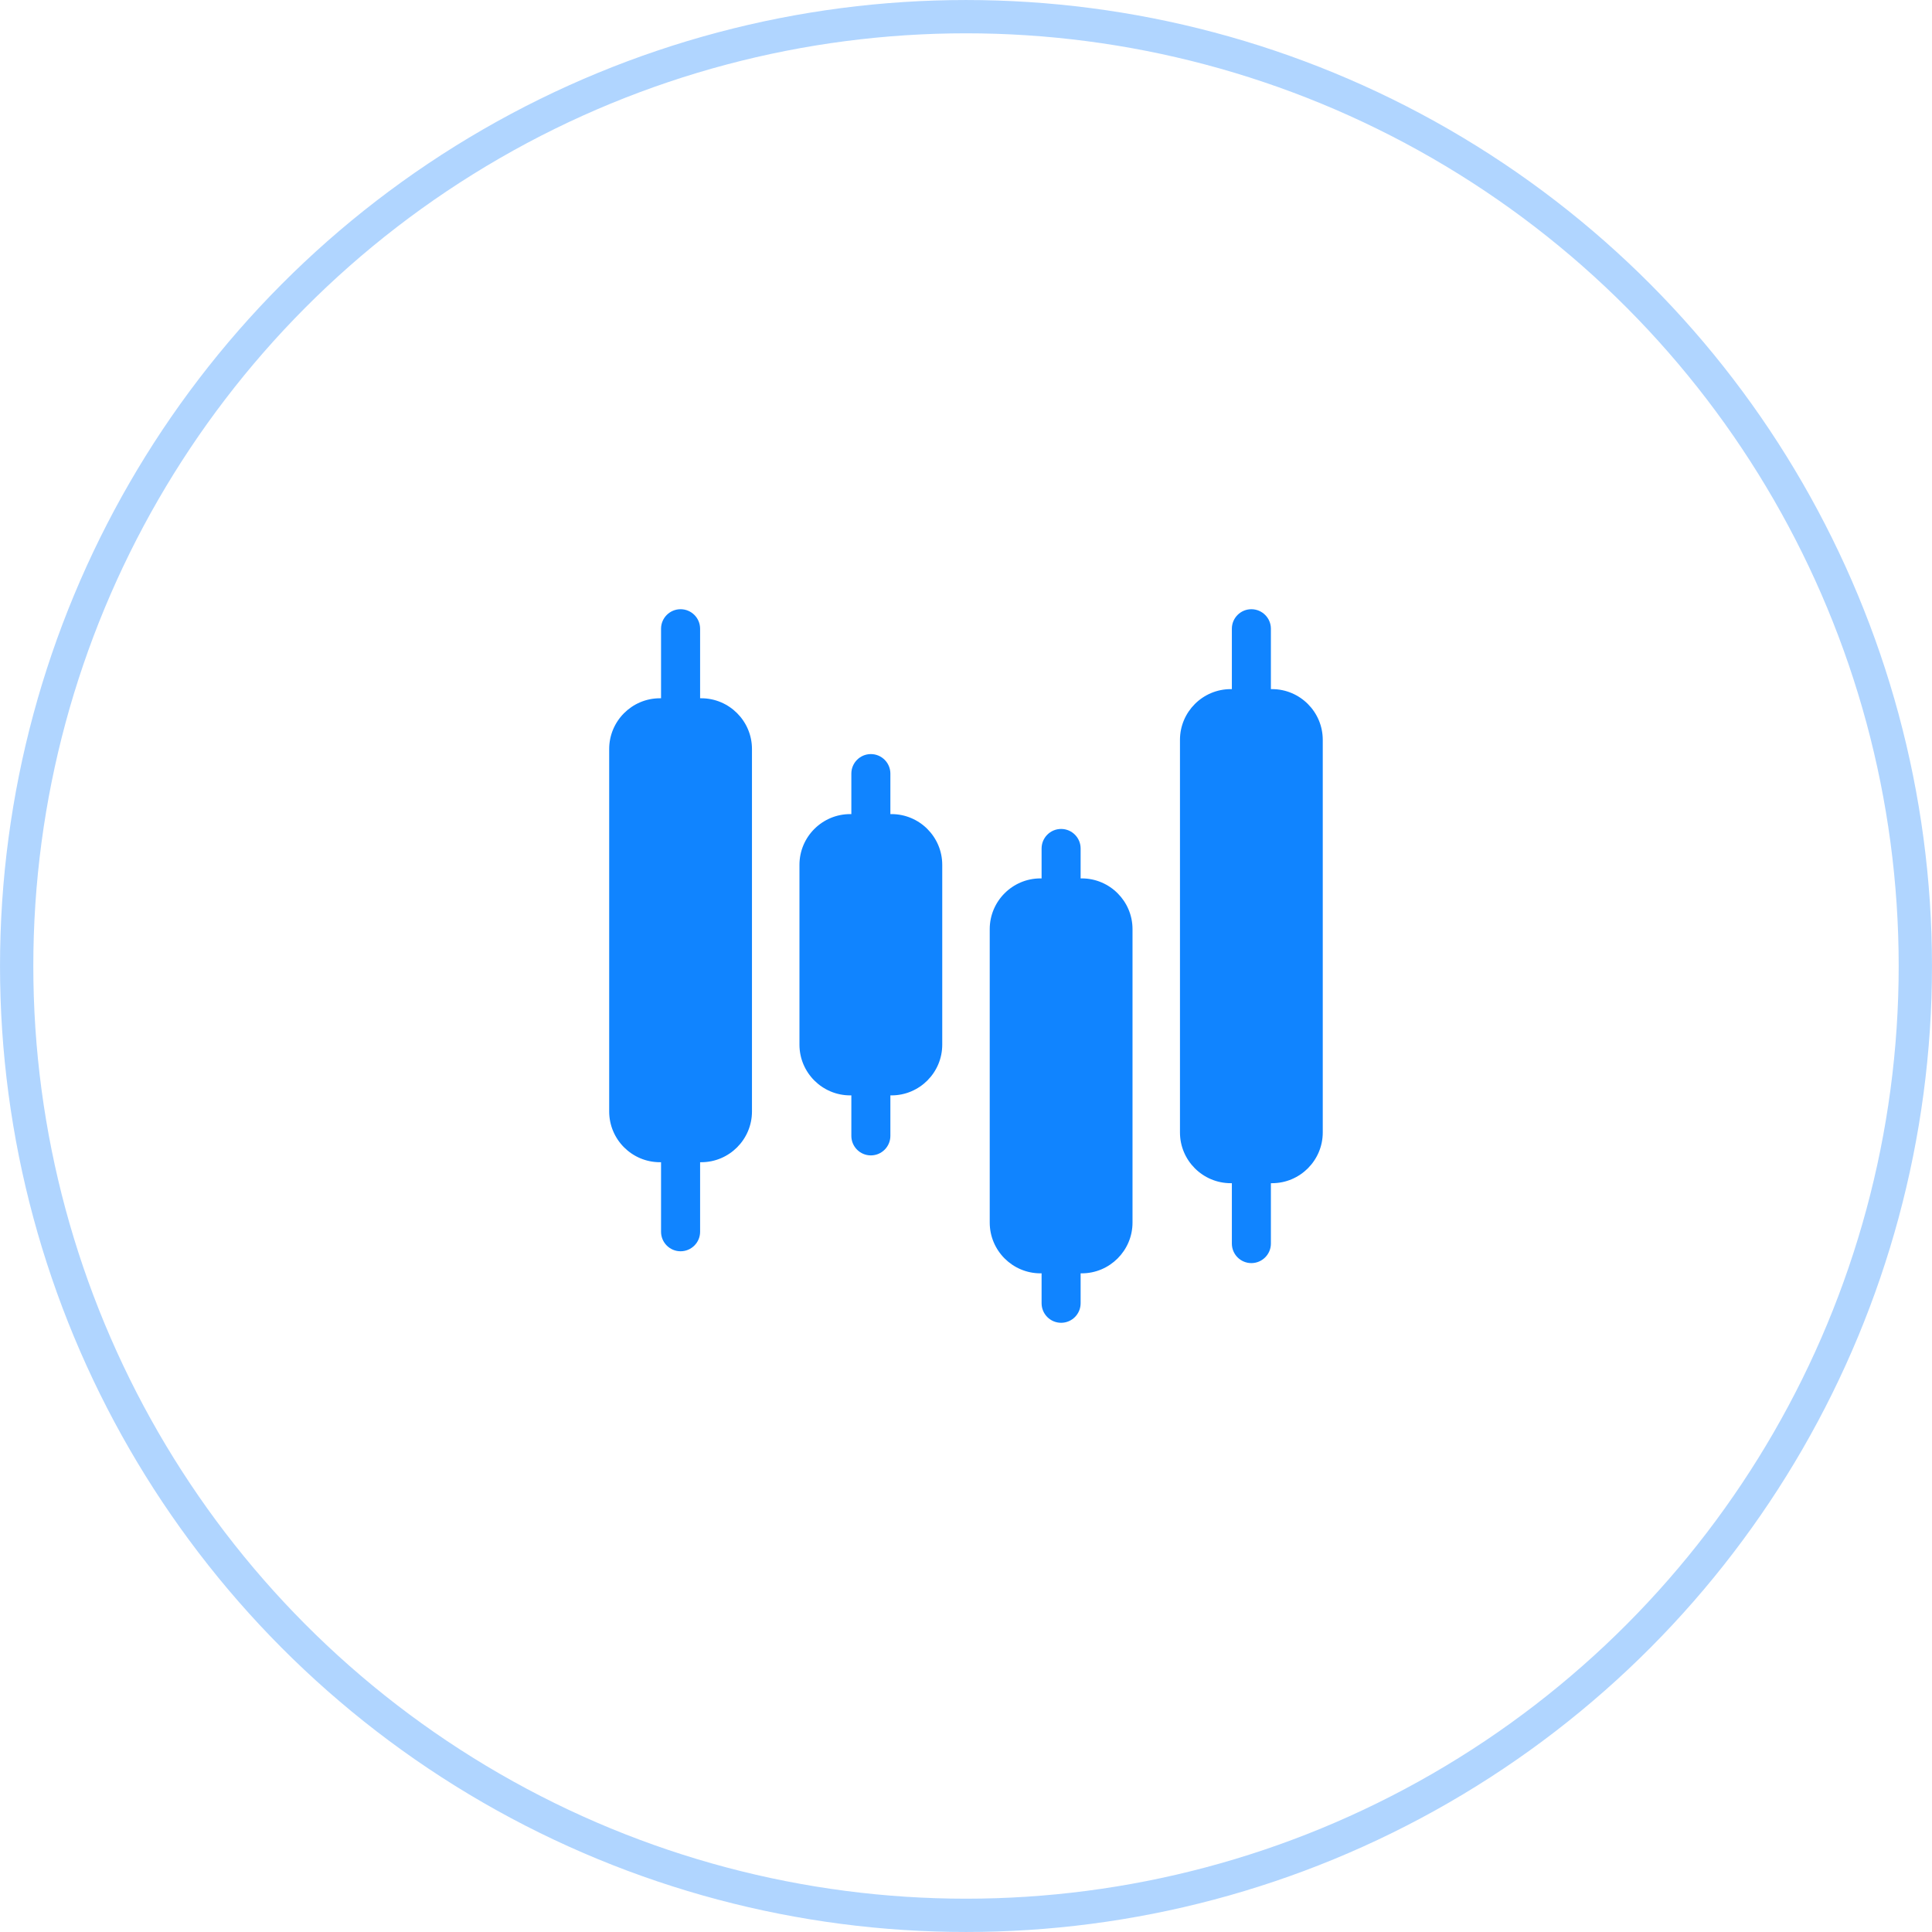
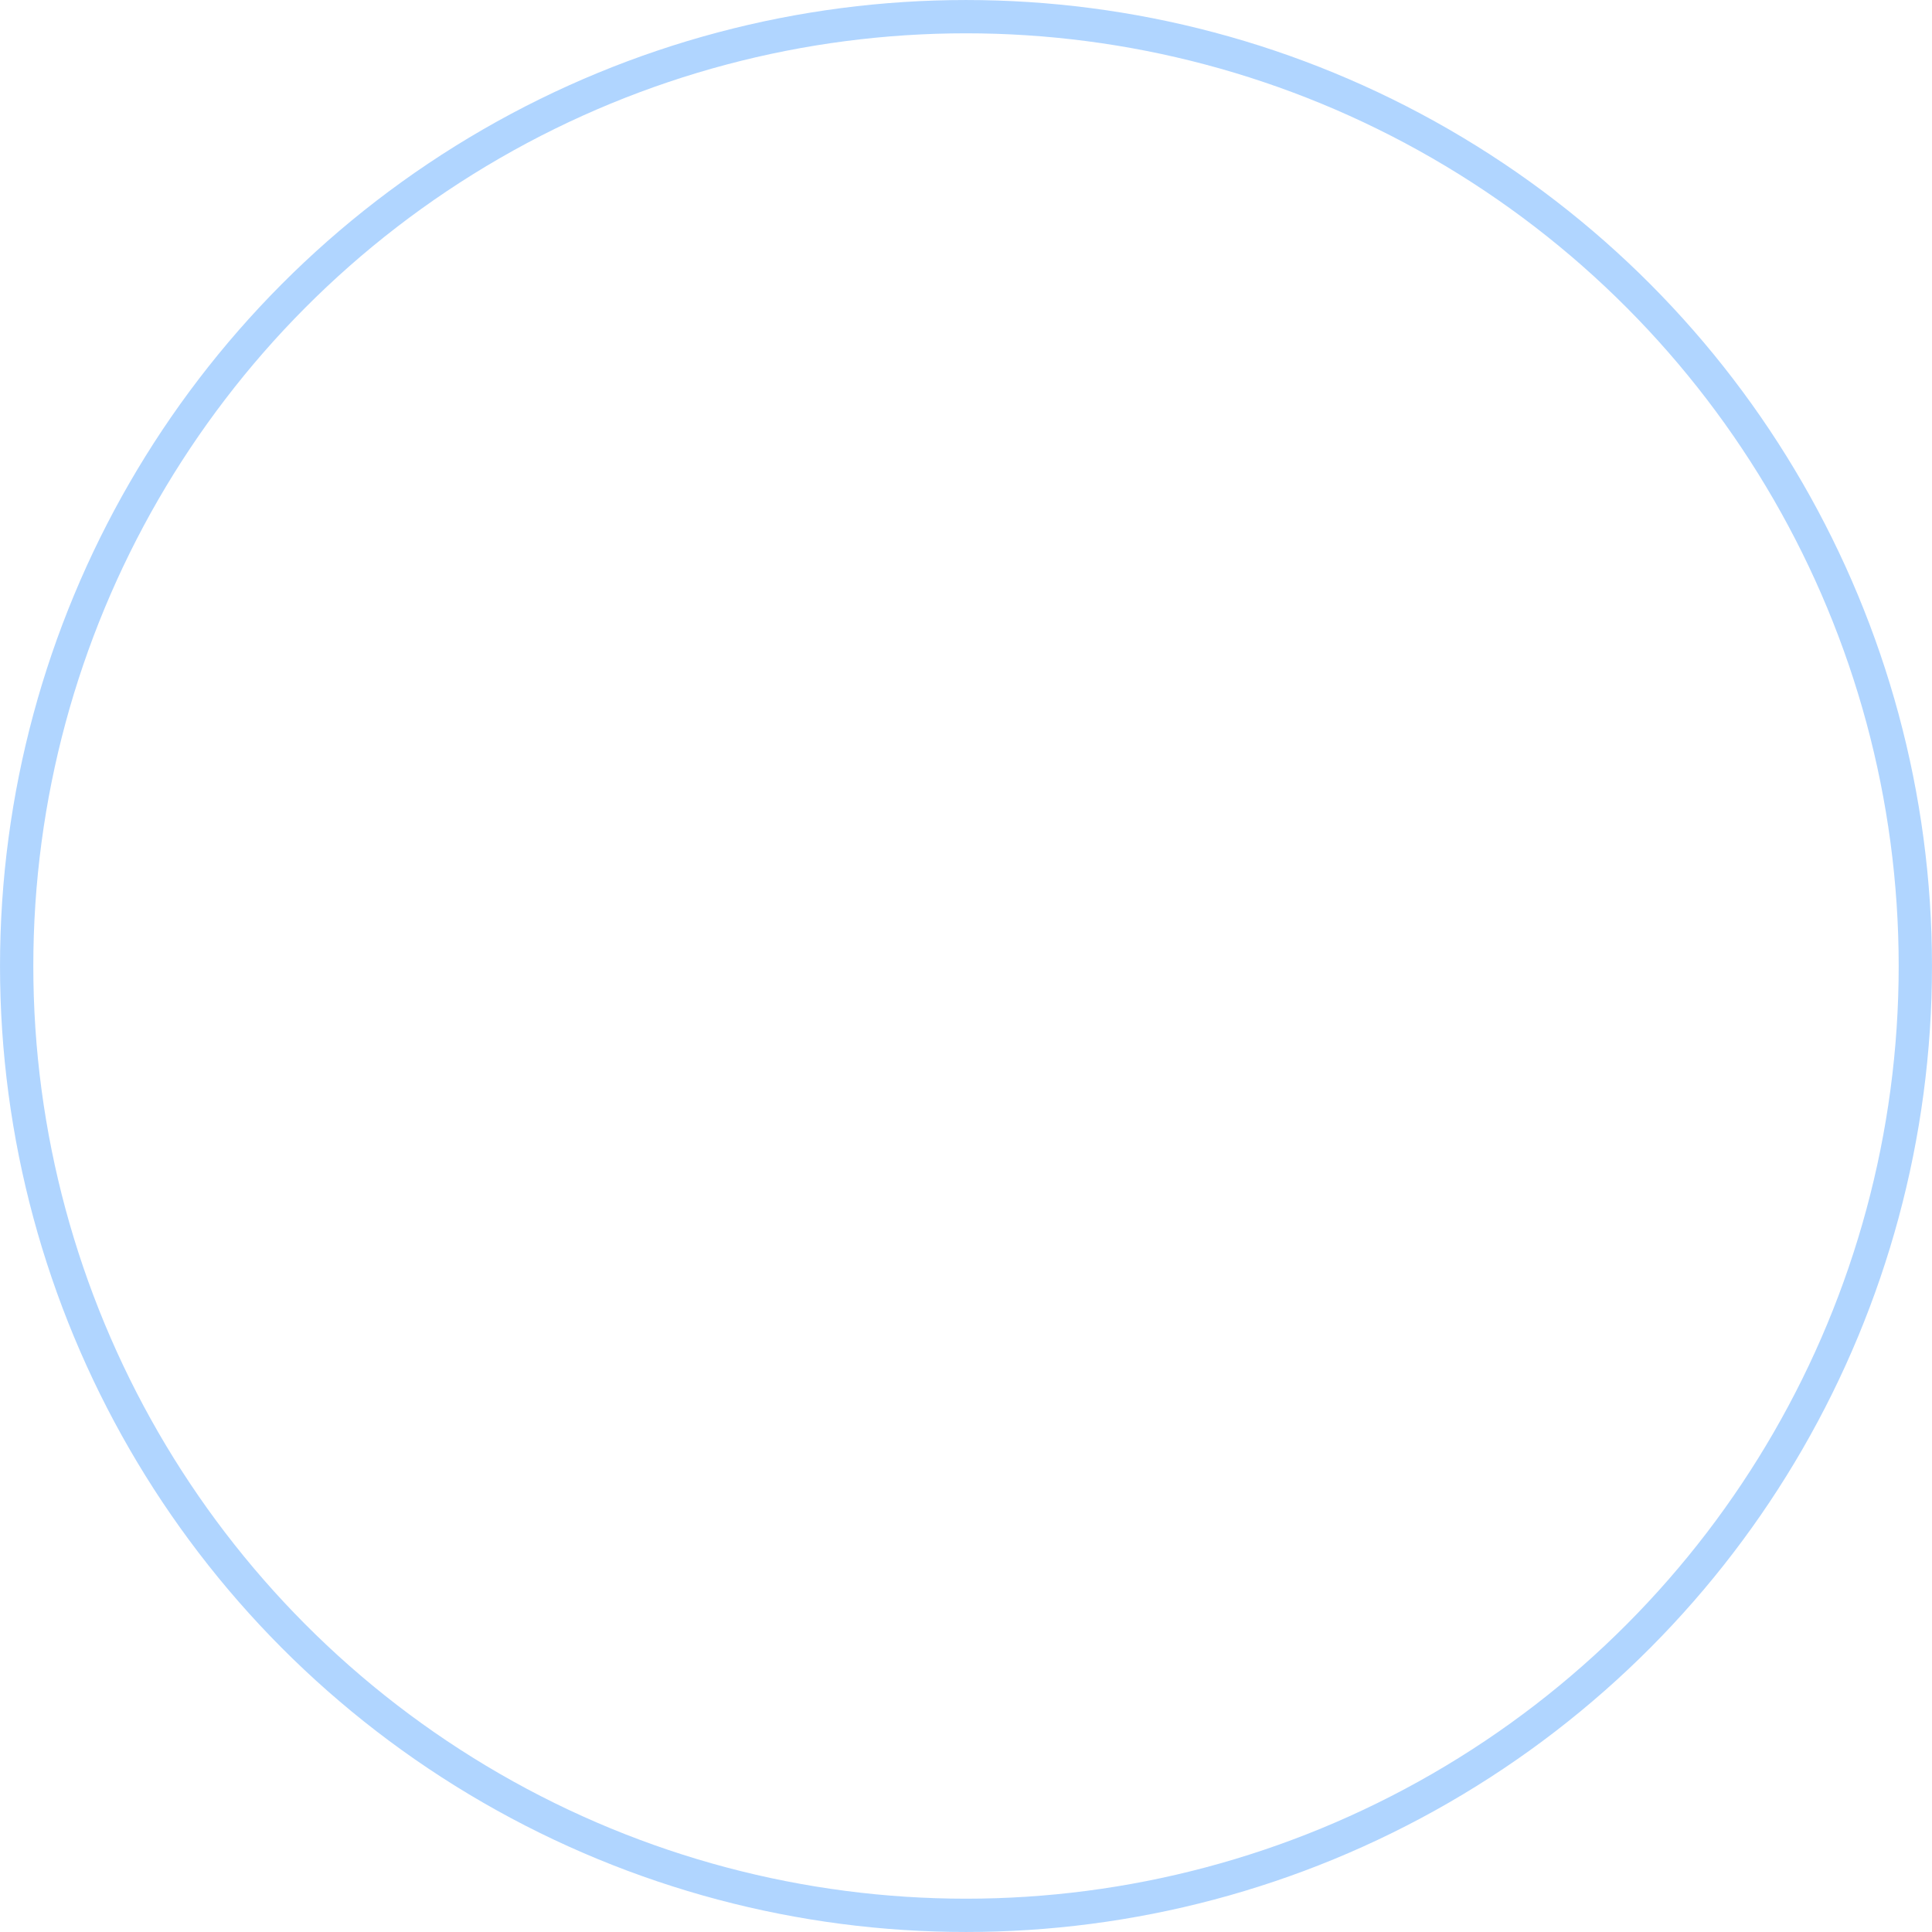
<svg xmlns="http://www.w3.org/2000/svg" width="64" height="64" viewBox="0 0 64 64" fill="none">
  <circle cx="32" cy="32" r="31.448" stroke="url(#paint0_linear_1_7709)" stroke-width="1.103" />
-   <path d="M42.137 22.828H42.1V20.828C42.1 20.471 41.81 20.181 41.453 20.181C41.096 20.181 40.807 20.471 40.807 20.828V22.828H40.77C39.843 22.828 39.088 23.582 39.088 24.509V37.514C39.088 38.441 39.843 39.195 40.77 39.195H40.807V41.195C40.807 41.552 41.096 41.842 41.453 41.842C41.81 41.842 42.1 41.552 42.1 41.195V39.195H42.137C43.064 39.195 43.818 38.441 43.818 37.514V24.509C43.818 23.582 43.064 22.828 42.137 22.828ZM35.834 29.098H35.797V28.107C35.797 27.75 35.508 27.46 35.151 27.46C34.794 27.46 34.504 27.75 34.504 28.107V29.098H34.467C33.54 29.098 32.786 29.852 32.786 30.779V40.499C32.786 41.426 33.54 42.181 34.467 42.181H34.504V43.172C34.504 43.529 34.794 43.819 35.151 43.819C35.508 43.819 35.797 43.529 35.797 43.172V42.181H35.834C36.761 42.181 37.516 41.426 37.516 40.499V30.779C37.516 29.852 36.761 29.098 35.834 29.098ZM29.532 26.968H29.495V25.627C29.495 25.27 29.205 24.98 28.848 24.98C28.491 24.98 28.202 25.27 28.202 25.627V26.968H28.164C27.237 26.968 26.483 27.722 26.483 28.649V34.605C26.483 35.532 27.237 36.286 28.164 36.286H28.202V37.627C28.202 37.984 28.491 38.274 28.848 38.274C29.205 38.274 29.495 37.984 29.495 37.627V36.286H29.532C30.459 36.286 31.213 35.532 31.213 34.605V28.649C31.213 27.722 30.459 26.968 29.532 26.968ZM23.229 23.131H23.192V20.828C23.192 20.471 22.902 20.181 22.545 20.181C22.188 20.181 21.898 20.471 21.898 20.828V23.131H21.861C20.934 23.131 20.18 23.886 20.18 24.812V36.819C20.18 37.746 20.934 38.5 21.861 38.5H21.898V40.804C21.898 41.16 22.188 41.45 22.545 41.45C22.902 41.45 23.192 41.16 23.192 40.804V38.5H23.229C24.156 38.5 24.91 37.746 24.91 36.819V24.812C24.91 23.886 24.156 23.131 23.229 23.131Z" fill="#1084FF" />
  <defs>
    <linearGradient id="paint0_linear_1_7709" x1="32" y1="0" x2="32" y2="64" gradientUnits="userSpaceOnUse">
      <stop stop-color="#B0D5FF" />
      <stop offset="1" stop-color="#B0D5FF" />
    </linearGradient>
  </defs>
</svg>